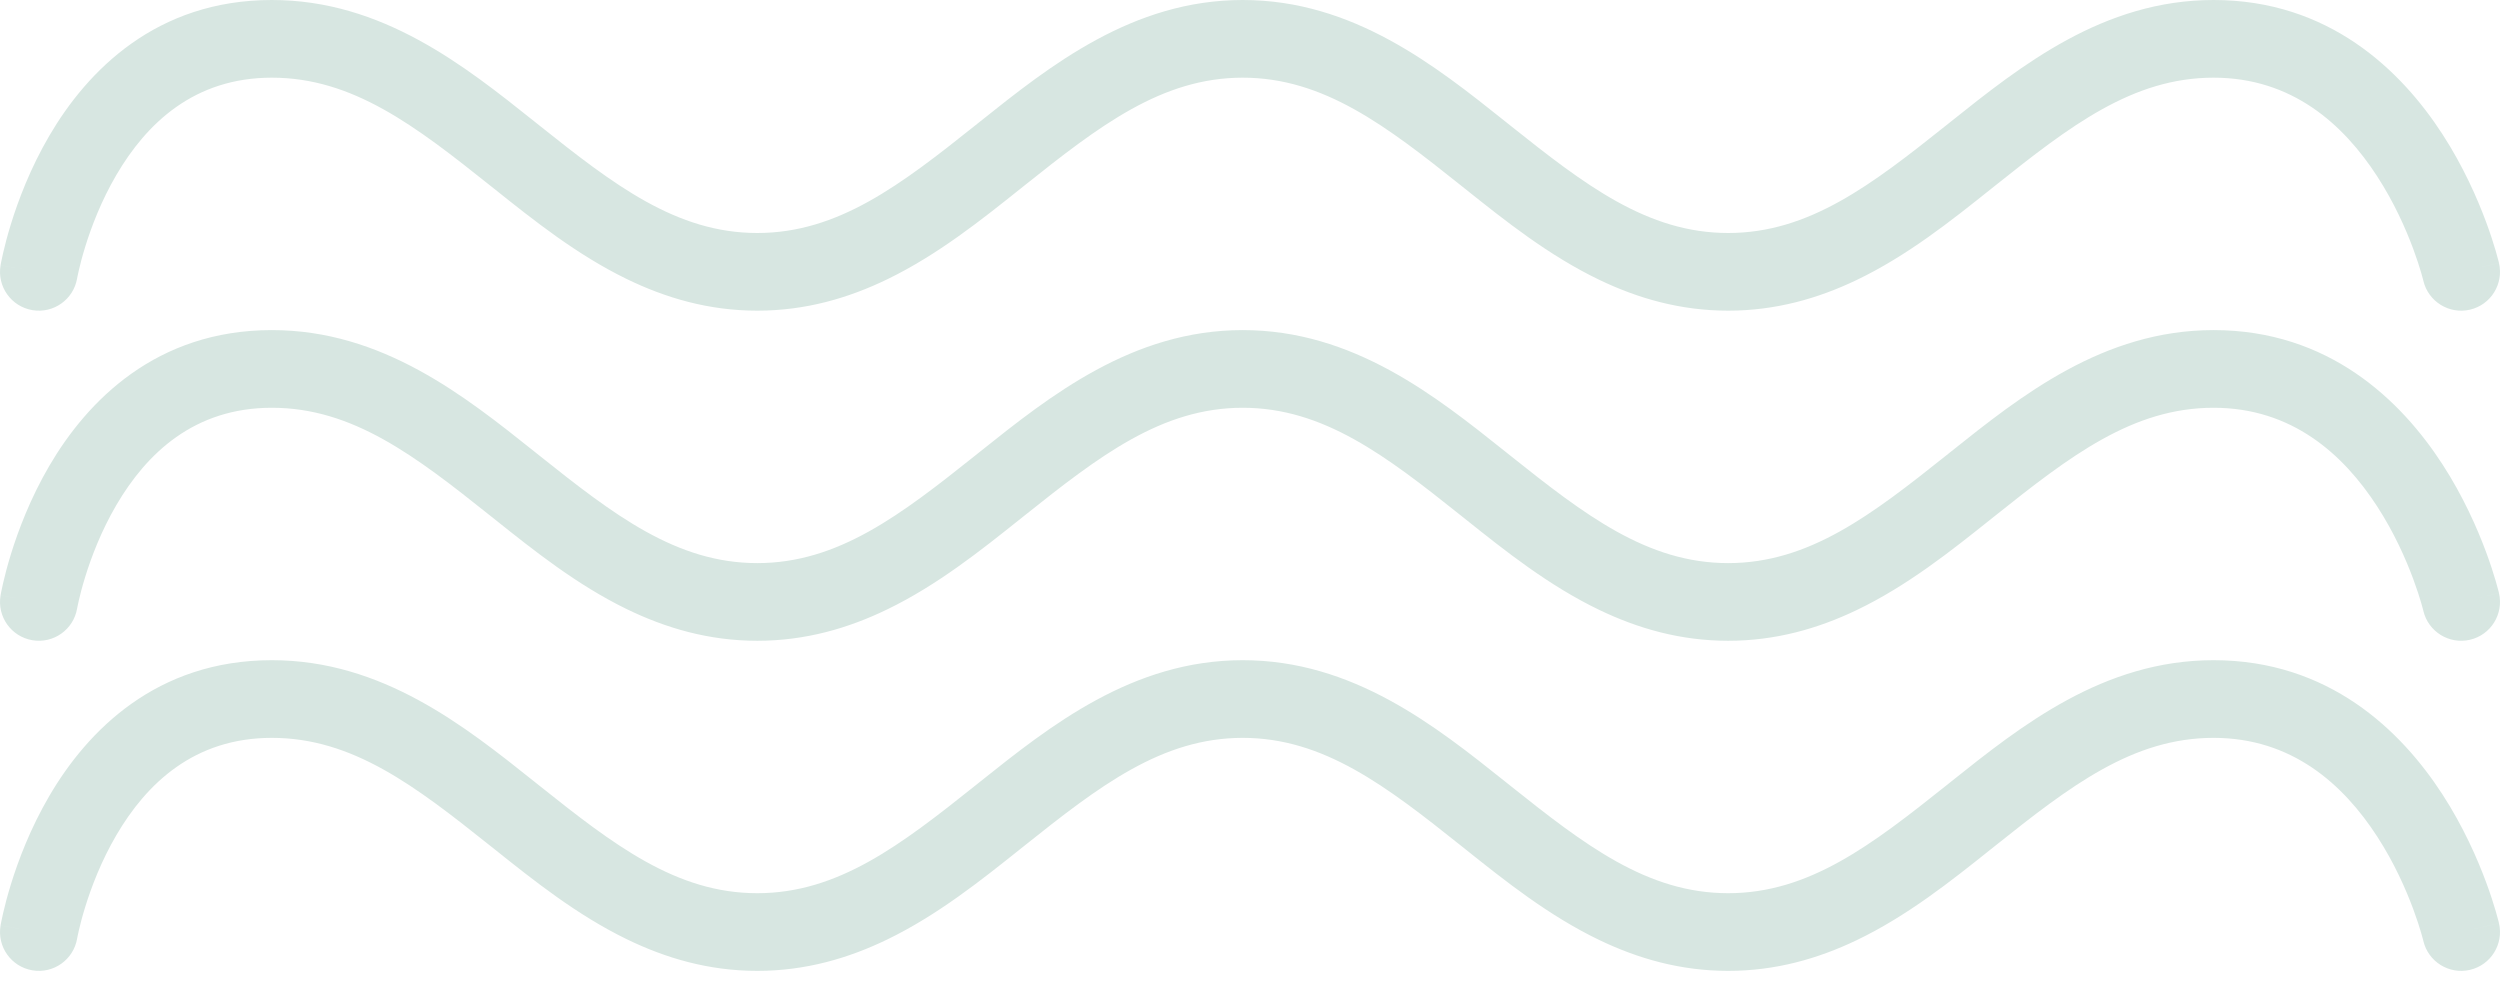
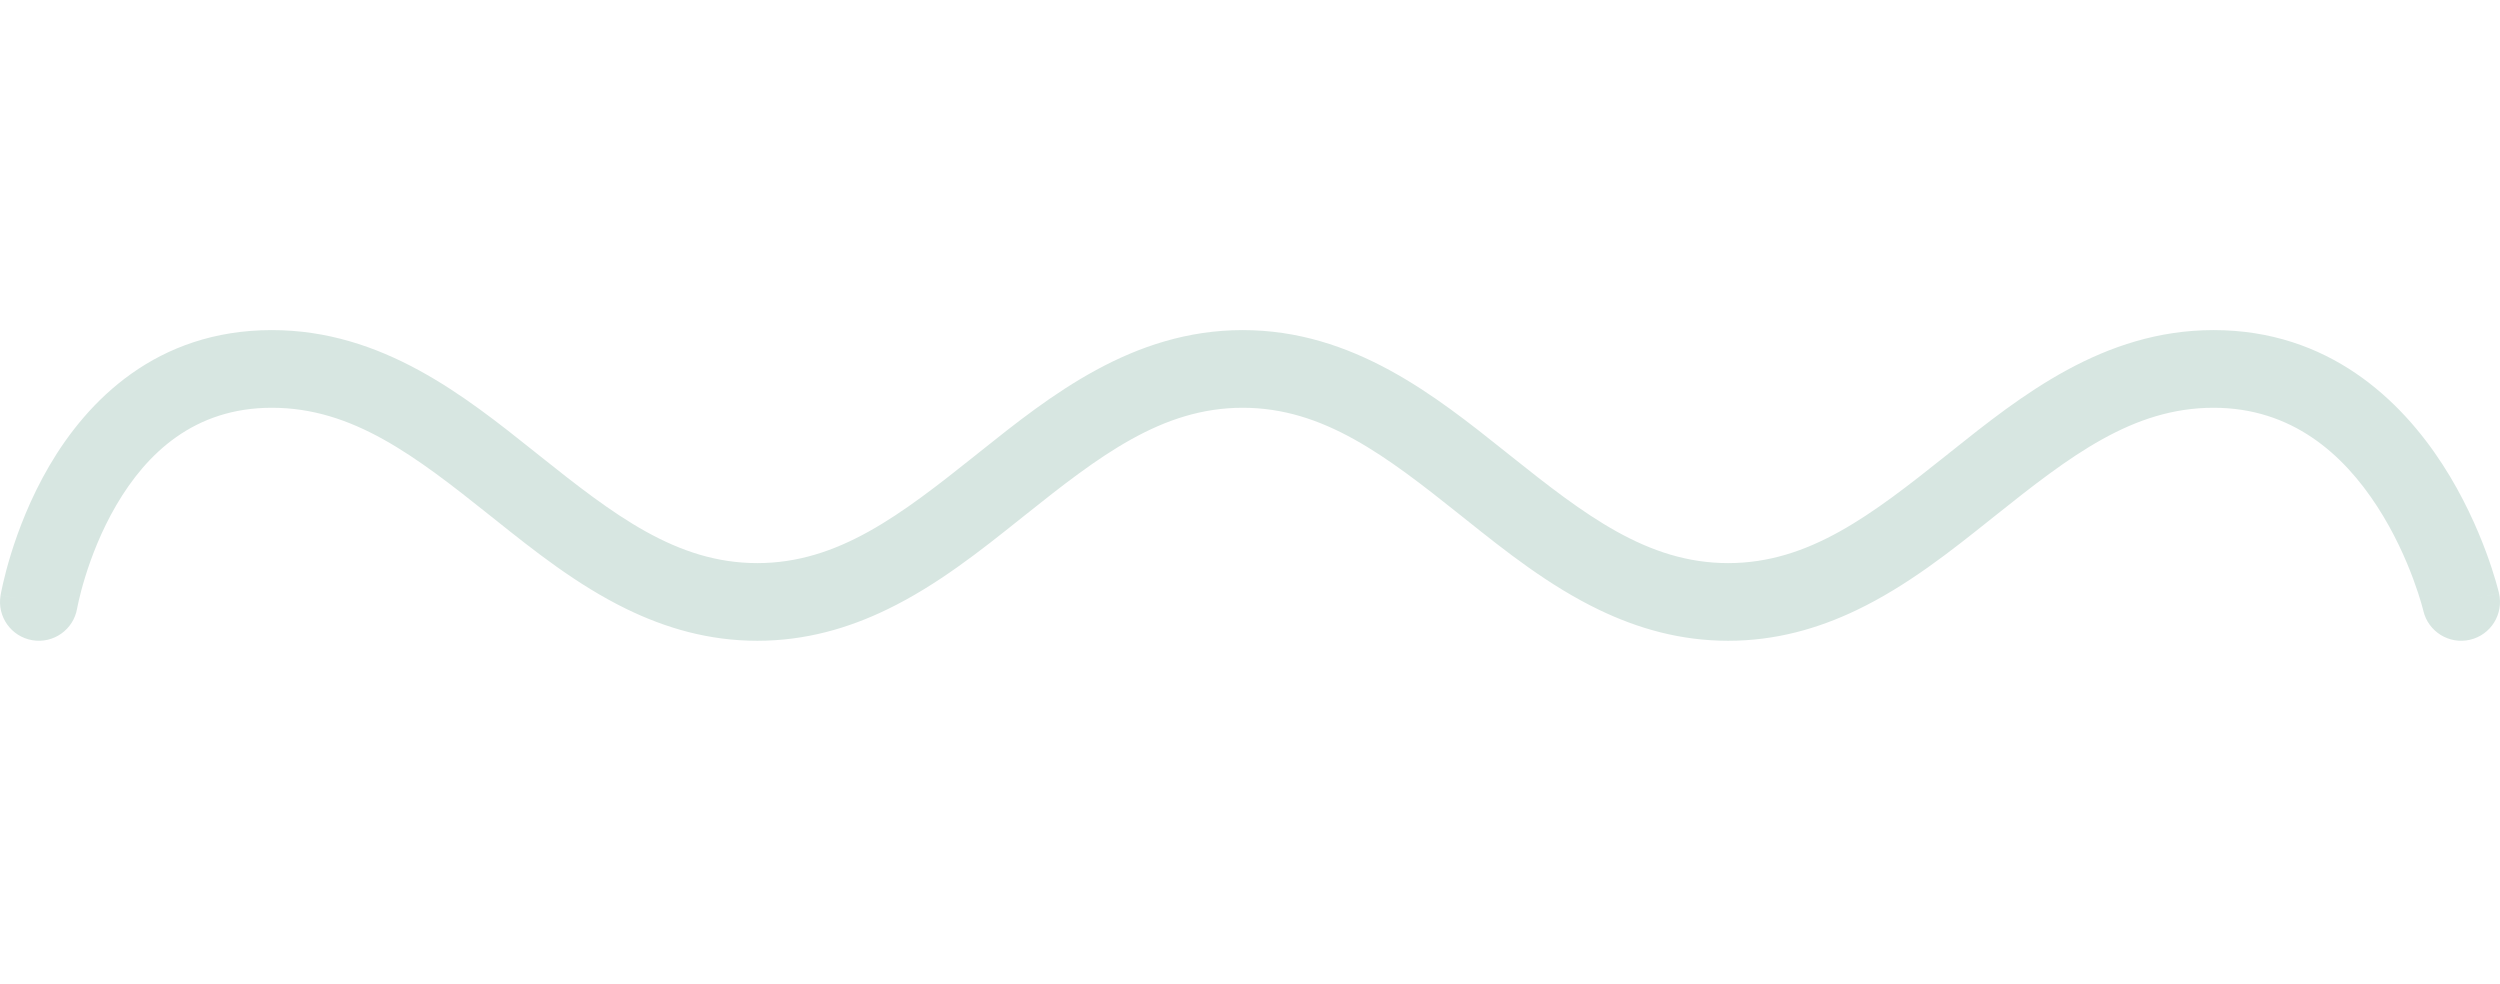
<svg xmlns="http://www.w3.org/2000/svg" width="160" height="63" viewBox="0 0 160 63" fill="none">
  <g style="mix-blend-mode:overlay">
-     <path d="M2.069 19.848C3.421 20.078 4.704 19.17 4.935 17.818L4.936 17.817L4.938 17.804C4.941 17.787 4.947 17.756 4.955 17.713C4.973 17.627 5.001 17.491 5.042 17.313C5.123 16.957 5.255 16.434 5.451 15.801C5.844 14.525 6.48 12.85 7.447 11.197C9.38 7.894 12.426 4.971 17.398 4.971C22.574 4.971 26.576 8.051 31.382 11.885L31.639 12.089C34.152 14.095 36.914 16.3 40.099 17.851C42.599 19.068 45.36 19.883 48.466 19.883C51.558 19.883 54.309 19.076 56.8 17.867C59.999 16.315 62.772 14.102 65.294 12.089L65.55 11.885C70.356 8.051 74.358 4.971 79.534 4.971C84.71 4.971 88.712 8.051 93.518 11.885L93.774 12.089C96.32 14.121 99.121 16.357 102.359 17.911C104.826 19.095 107.547 19.883 110.602 19.883C113.643 19.883 116.353 19.102 118.812 17.927C122.063 16.372 124.875 14.128 127.429 12.089L127.685 11.885C132.492 8.051 136.493 4.971 141.669 4.971C146.68 4.971 149.973 7.938 152.145 11.293C153.227 12.962 153.973 14.651 154.448 15.932C154.684 16.569 154.85 17.095 154.955 17.454C155.007 17.633 155.044 17.77 155.067 17.857C155.078 17.901 155.086 17.931 155.09 17.949L155.093 17.962L155.094 17.964L155.094 17.965L155.094 17.966C155.408 19.3 156.742 20.13 158.078 19.819C159.414 19.507 160.246 18.171 159.935 16.834L157.514 17.398C159.935 16.834 159.934 16.833 159.934 16.832L159.934 16.83L159.932 16.824L159.929 16.808L159.917 16.761C159.908 16.722 159.894 16.67 159.877 16.604C159.843 16.473 159.793 16.289 159.726 16.06C159.593 15.604 159.391 14.964 159.108 14.203C158.546 12.689 157.651 10.649 156.318 8.591C153.661 4.489 149.031 0 141.669 0C134.607 0 129.328 4.214 124.842 7.794L124.586 7.999C119.779 11.832 115.778 14.912 110.602 14.912C105.426 14.912 101.424 11.832 96.618 7.999L96.362 7.794C91.876 4.214 86.596 0 79.534 0C72.472 0 67.192 4.214 62.706 7.794L62.45 7.999C57.644 11.832 53.642 14.912 48.466 14.912C43.29 14.912 39.288 11.832 34.482 7.999L34.226 7.794C29.74 4.214 24.46 0 17.398 0C9.998 0 5.587 4.533 3.157 8.686C1.943 10.762 1.17 12.814 0.701 14.335C0.465 15.1 0.302 15.742 0.197 16.201C0.144 16.431 0.105 16.616 0.079 16.748C0.066 16.814 0.056 16.867 0.049 16.906L0.04 16.954L0.037 16.97L0.036 16.976L0.036 16.979C0.036 16.98 0.036 16.981 2.486 17.398L0.036 16.981C-0.195 18.334 0.715 19.618 2.069 19.848Z" fill="#d7e6e1" />
    <path d="M4.935 38.944C4.704 40.296 3.421 41.204 2.069 40.974C0.715 40.744 -0.195 39.46 0.036 38.107L2.486 38.524C0.036 38.107 0.036 38.106 0.036 38.105L0.036 38.102L0.037 38.096L0.04 38.08L0.049 38.032C0.056 37.993 0.066 37.94 0.079 37.874C0.105 37.742 0.144 37.557 0.197 37.327C0.302 36.868 0.465 36.226 0.701 35.461C1.17 33.94 1.943 31.888 3.157 29.812C5.587 25.66 9.998 21.126 17.398 21.126C24.46 21.126 29.74 25.34 34.226 28.92L34.482 29.125C39.288 32.959 43.29 36.039 48.466 36.039C53.642 36.039 57.644 32.959 62.45 29.125L62.706 28.92C67.192 25.34 72.472 21.126 79.534 21.126C86.596 21.126 91.876 25.34 96.362 28.92L96.618 29.125C101.424 32.959 105.426 36.039 110.602 36.039C115.778 36.039 119.779 32.959 124.586 29.125L124.842 28.92C129.328 25.34 134.607 21.126 141.669 21.126C149.031 21.126 153.661 25.615 156.318 29.717C157.651 31.775 158.546 33.815 159.108 35.329C159.391 36.091 159.593 36.73 159.726 37.187C159.793 37.415 159.843 37.599 159.877 37.73C159.894 37.796 159.908 37.849 159.917 37.887L159.929 37.935L159.932 37.95L159.934 37.956L159.934 37.959C159.934 37.959 159.935 37.961 157.514 38.524L159.935 37.961C160.246 39.297 159.414 40.633 158.078 40.945C156.742 41.256 155.408 40.426 155.094 39.092L155.094 39.091L155.094 39.09L155.093 39.088L155.09 39.075C155.086 39.058 155.078 39.026 155.067 38.983C155.044 38.896 155.007 38.759 154.955 38.58C154.85 38.221 154.684 37.695 154.448 37.059C153.973 35.777 153.227 34.088 152.145 32.419C149.973 29.064 146.68 26.097 141.669 26.097C136.493 26.097 132.492 29.177 127.685 33.011L127.429 33.215C124.875 35.254 122.063 37.498 118.812 39.053C116.353 40.228 113.643 41.01 110.602 41.01C107.547 41.01 104.826 40.221 102.359 39.037C99.121 37.483 96.32 35.247 93.774 33.215L93.518 33.011C88.712 29.177 84.71 26.097 79.534 26.097C74.358 26.097 70.356 29.177 65.55 33.011L65.294 33.215C62.772 35.228 59.999 37.441 56.8 38.993C54.309 40.202 51.558 41.01 48.466 41.01C45.36 41.01 42.599 40.194 40.099 38.977C36.914 37.426 34.152 35.221 31.639 33.215L31.382 33.011C26.576 29.177 22.574 26.097 17.398 26.097C12.426 26.097 9.38 29.02 7.447 32.323C6.48 33.976 5.844 35.651 5.451 36.927C5.255 37.56 5.123 38.083 5.042 38.439C5.001 38.617 4.973 38.753 4.955 38.839C4.947 38.882 4.941 38.913 4.938 38.93L4.936 38.943L4.935 38.944Z" fill="#d7e6e1" />
-     <path d="M4.936 60.069L4.936 60.07C4.704 61.422 3.421 62.331 2.069 62.1C0.715 61.87 -0.195 60.586 0.036 59.233L2.486 59.65C0.036 59.233 0.036 59.232 0.036 59.231L0.036 59.228L0.037 59.222L0.04 59.206L0.049 59.158C0.056 59.119 0.066 59.066 0.079 59C0.105 58.868 0.144 58.683 0.197 58.453C0.302 57.994 0.465 57.352 0.701 56.587C1.17 55.066 1.943 53.014 3.157 50.939C5.587 46.786 9.998 42.252 17.398 42.252C24.46 42.252 29.74 46.466 34.226 50.046L34.482 50.251C39.288 54.085 43.29 57.165 48.466 57.165C53.642 57.165 57.644 54.085 62.45 50.251L62.706 50.046C67.192 46.466 72.472 42.252 79.534 42.252C86.596 42.252 91.876 46.466 96.362 50.046L96.618 50.251C101.424 54.085 105.426 57.165 110.602 57.165C115.778 57.165 119.779 54.085 124.586 50.251L124.842 50.046C129.328 46.466 134.607 42.252 141.669 42.252C149.031 42.252 153.661 46.741 156.318 50.843C157.651 52.901 158.546 54.941 159.108 56.455C159.391 57.217 159.593 57.856 159.726 58.313C159.793 58.541 159.843 58.725 159.877 58.856C159.894 58.922 159.908 58.974 159.917 59.013L159.929 59.061L159.932 59.076L159.934 59.082L159.934 59.085C159.934 59.086 159.935 59.087 157.514 59.65L159.935 59.087C160.246 60.423 159.414 61.76 158.078 62.071C156.742 62.382 155.408 61.553 155.094 60.218L155.094 60.217L155.094 60.216L155.093 60.214L155.09 60.202C155.088 60.193 155.086 60.183 155.082 60.169C155.078 60.153 155.073 60.133 155.067 60.109C155.044 60.022 155.007 59.885 154.955 59.706C154.85 59.347 154.684 58.822 154.448 58.185C153.973 56.903 153.227 55.215 152.145 53.545C149.973 50.19 146.68 47.223 141.669 47.223C136.493 47.223 132.492 50.303 127.685 54.137L127.429 54.341C124.875 56.38 122.063 58.624 118.812 60.179C116.353 61.354 113.643 62.136 110.602 62.136C107.547 62.136 104.826 61.347 102.359 60.163C99.121 58.609 96.32 56.373 93.774 54.341L93.518 54.137C88.712 50.303 84.71 47.223 79.534 47.223C74.358 47.223 70.356 50.303 65.55 54.137L65.294 54.341C62.772 56.354 59.999 58.567 56.8 60.119C54.309 61.328 51.558 62.136 48.466 62.136C45.36 62.136 42.599 61.321 40.099 60.103C36.914 58.552 34.152 56.347 31.639 54.341L31.382 54.137C26.576 50.303 22.574 47.223 17.398 47.223C12.426 47.223 9.38 50.146 7.447 53.449C6.48 55.102 5.844 56.778 5.451 58.053C5.255 58.686 5.123 59.209 5.042 59.565C5.001 59.743 4.973 59.879 4.955 59.965C4.947 60.008 4.941 60.039 4.938 60.056L4.936 60.069Z" fill="#d7e6e1" />
  </g>
</svg>